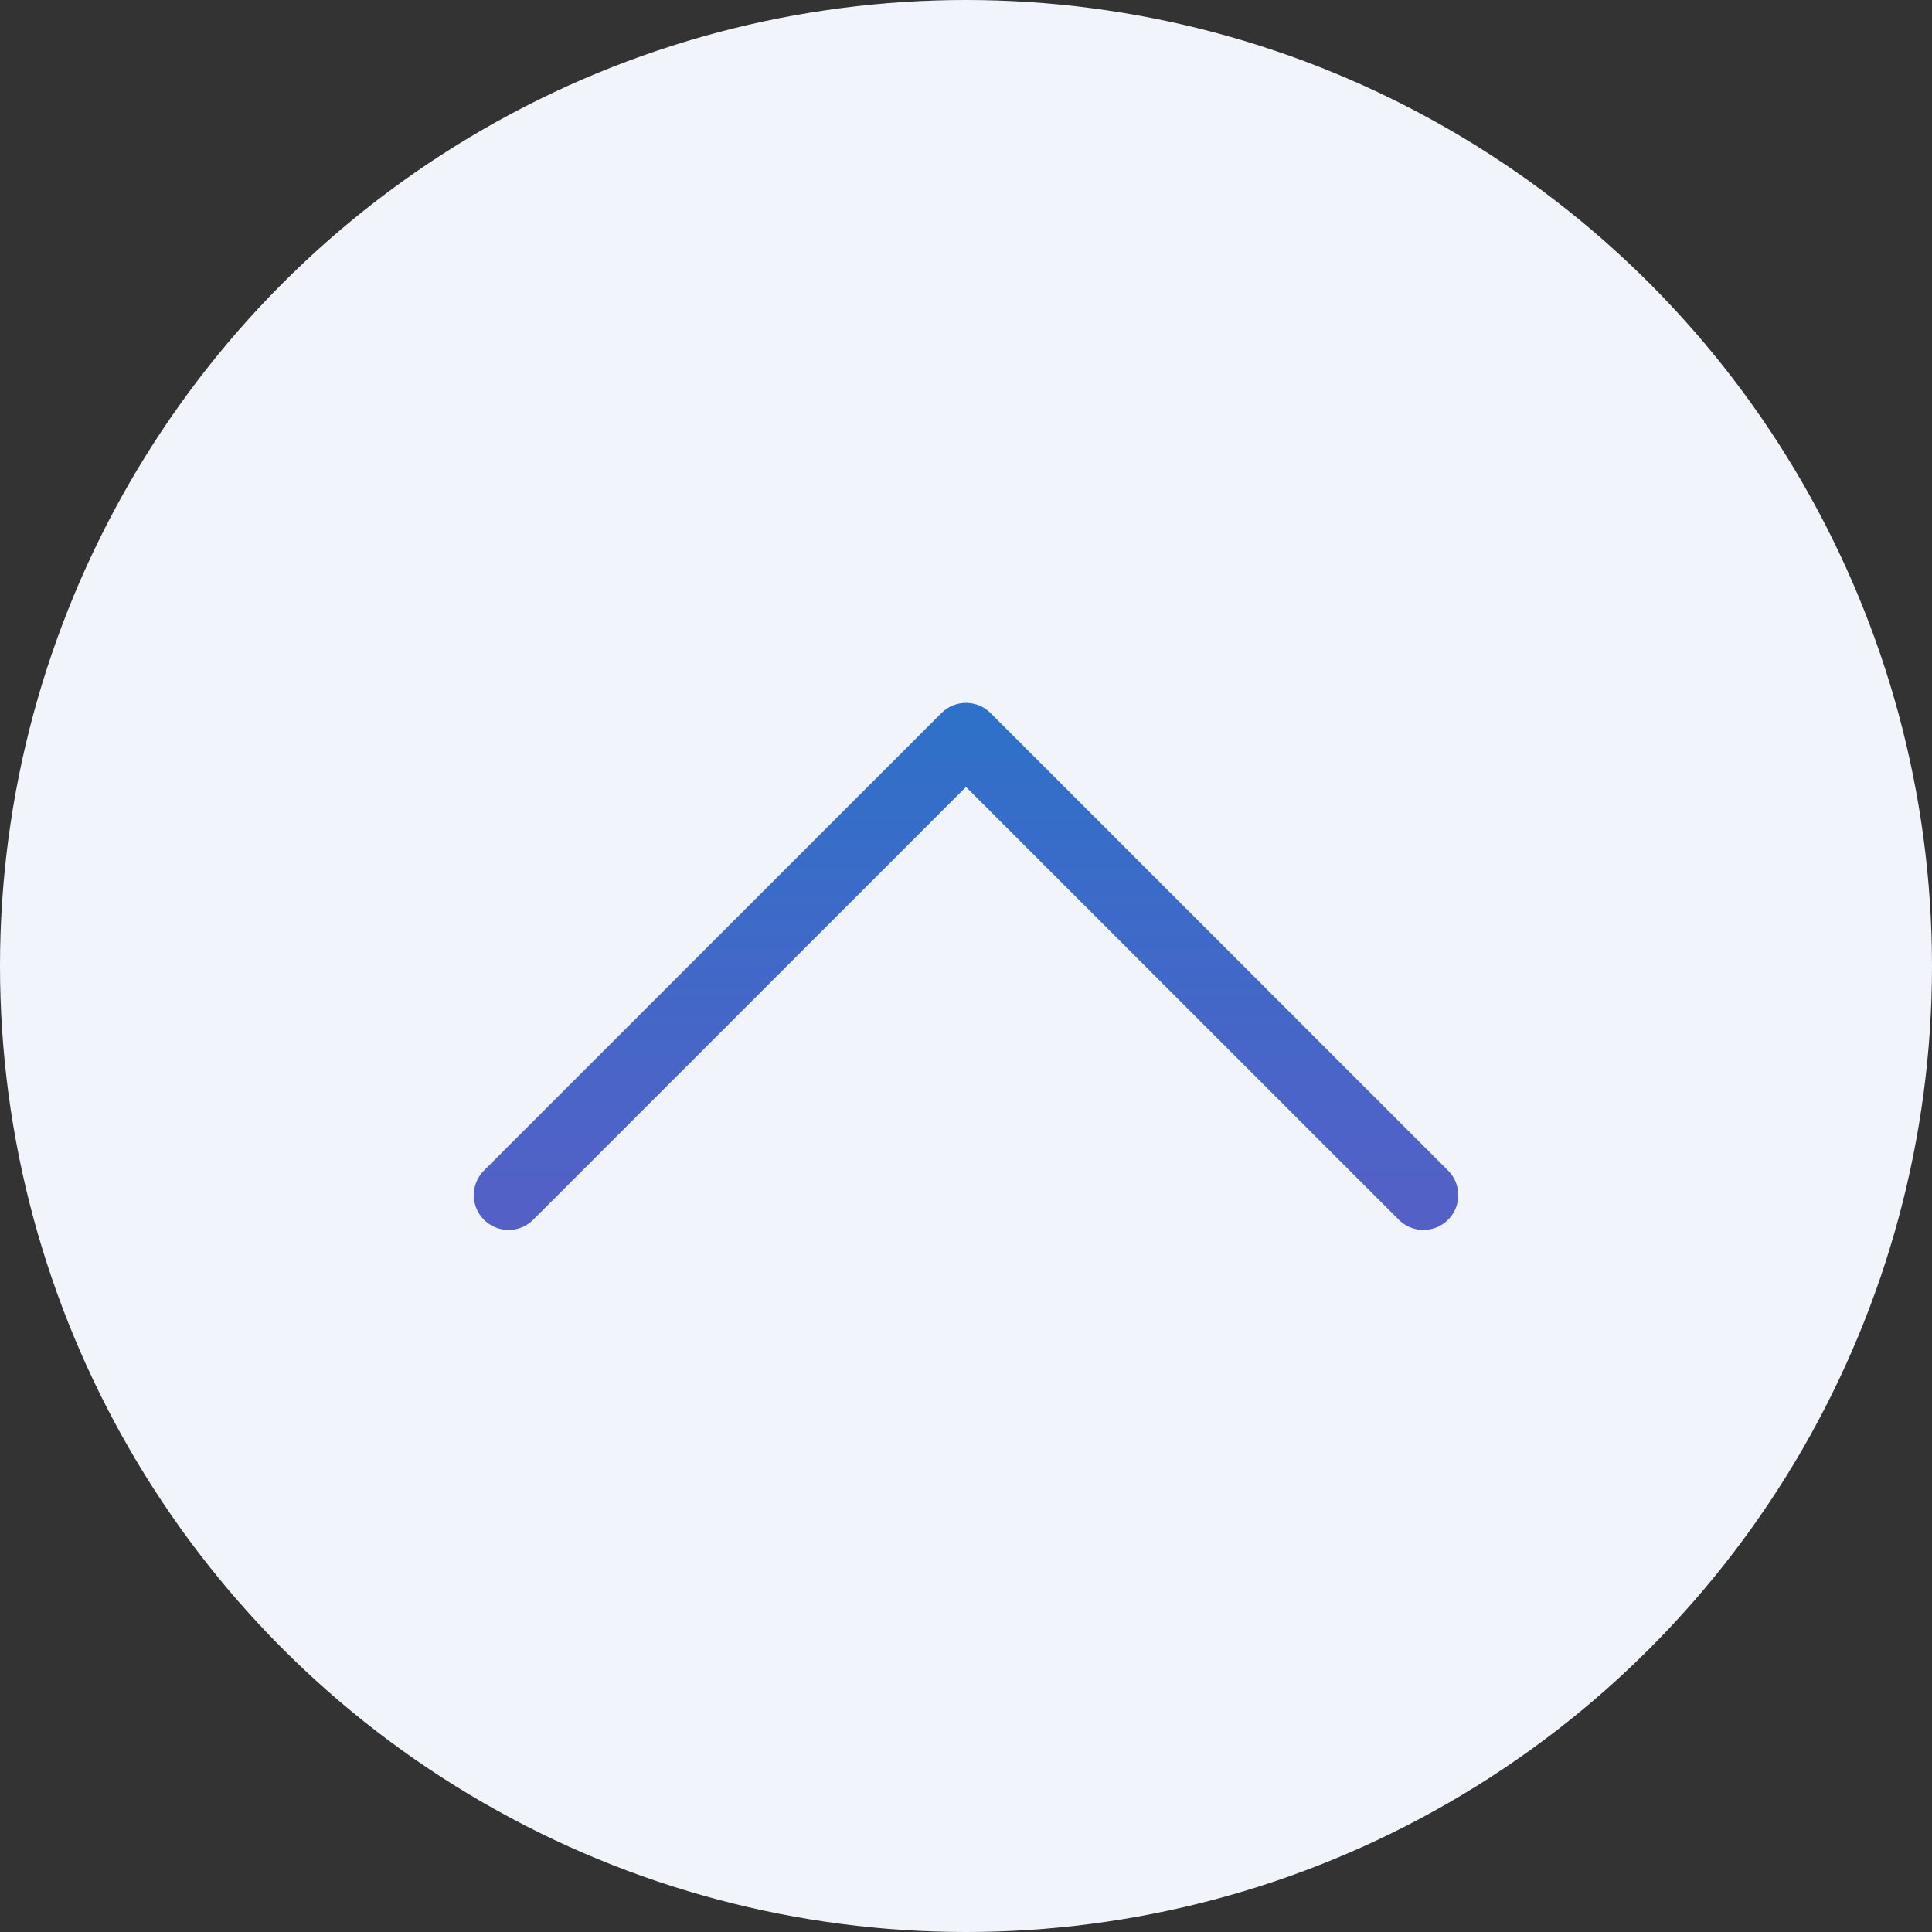
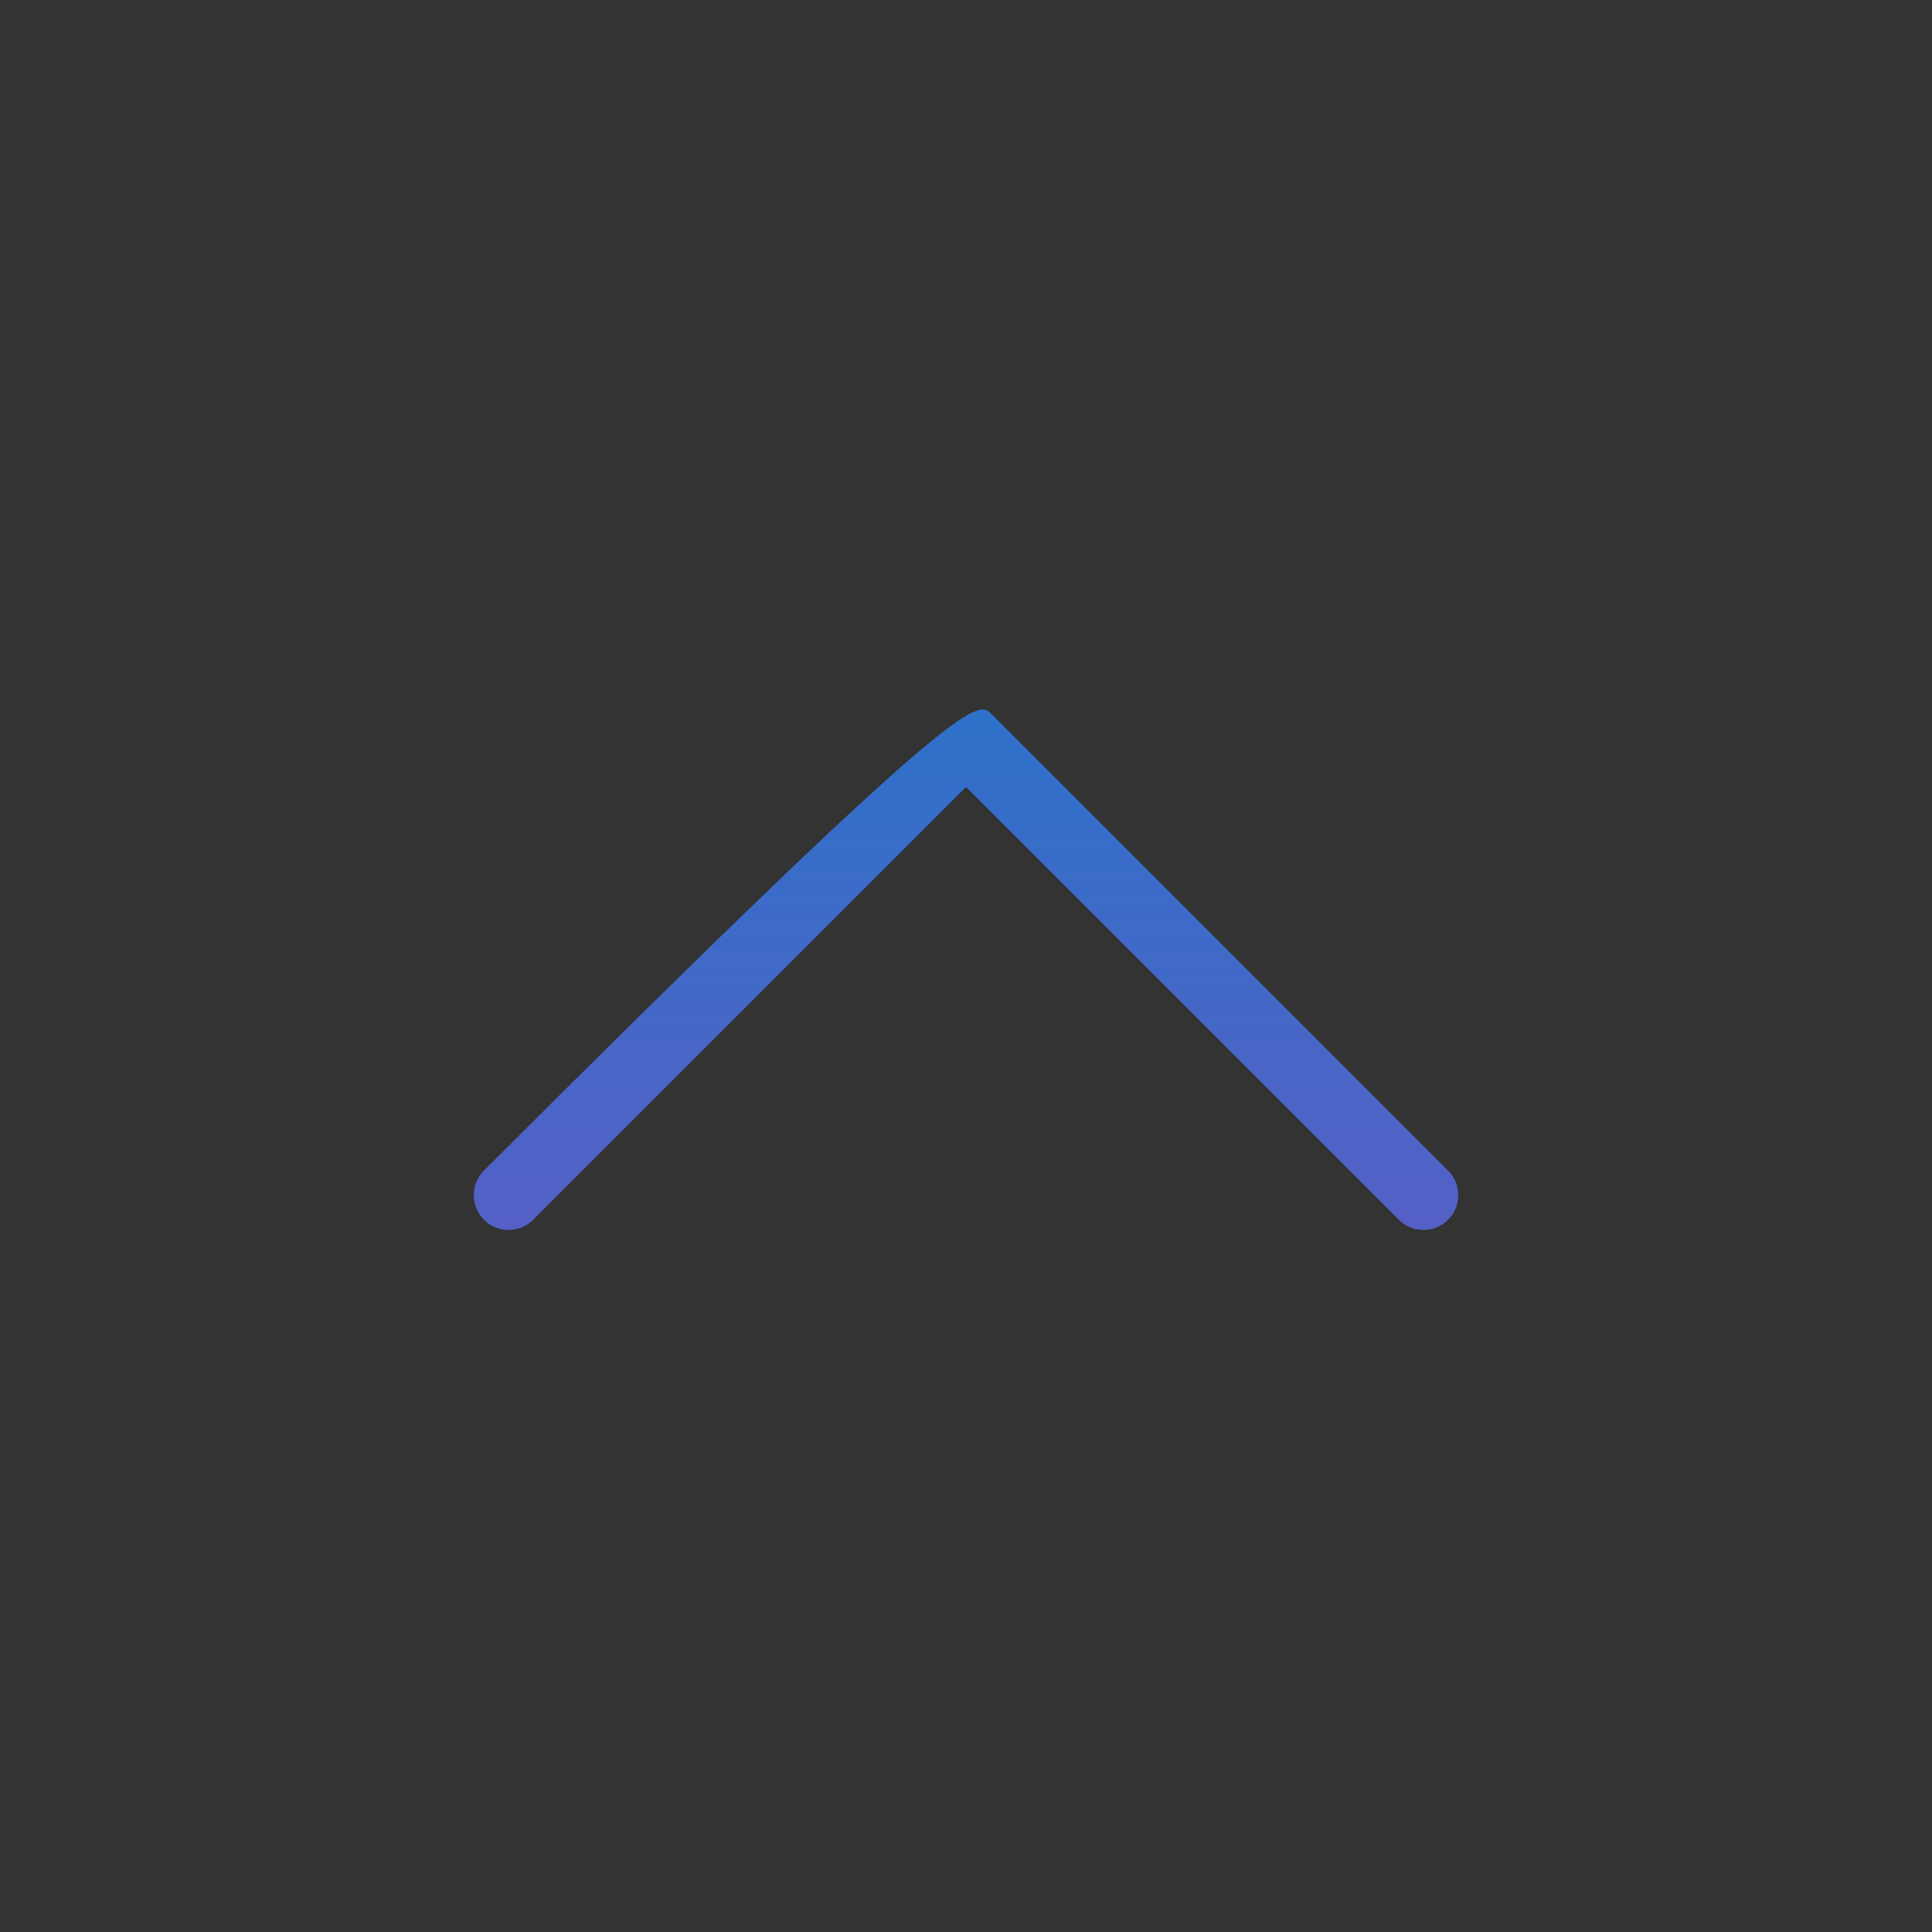
<svg xmlns="http://www.w3.org/2000/svg" width="60" height="60" viewBox="0 0 60 60" fill="none">
  <rect x="0" y="0" width="60" height="60" fill="#333333" stroke="none" />
-   <circle cx="30" cy="30" r="30" fill="#F2F4FB" />
-   <path d="M44.971 36.352C45.181 36.563 45.287 36.827 45.287 37.117C45.287 37.407 45.181 37.67 44.971 37.881C44.549 38.303 43.864 38.303 43.442 37.881L30 24.439L16.558 37.881C16.137 38.303 15.451 38.303 15.03 37.881C14.608 37.459 14.608 36.774 15.03 36.352L29.236 22.146C29.657 21.724 30.343 21.724 30.764 22.146L44.971 36.352Z" fill="url(#paint0_linear)" />
+   <path d="M44.971 36.352C45.181 36.563 45.287 36.827 45.287 37.117C45.287 37.407 45.181 37.67 44.971 37.881C44.549 38.303 43.864 38.303 43.442 37.881L30 24.439L16.558 37.881C16.137 38.303 15.451 38.303 15.03 37.881C14.608 37.459 14.608 36.774 15.03 36.352C29.657 21.724 30.343 21.724 30.764 22.146L44.971 36.352Z" fill="url(#paint0_linear)" />
  <defs>
    <linearGradient id="paint0_linear" x1="30.459" y1="22.189" x2="30.459" y2="44.243" gradientUnits="userSpaceOnUse">
      <stop stop-color="#2E71C9" />
      <stop offset="1" stop-color="#6359C5" />
    </linearGradient>
  </defs>
</svg>